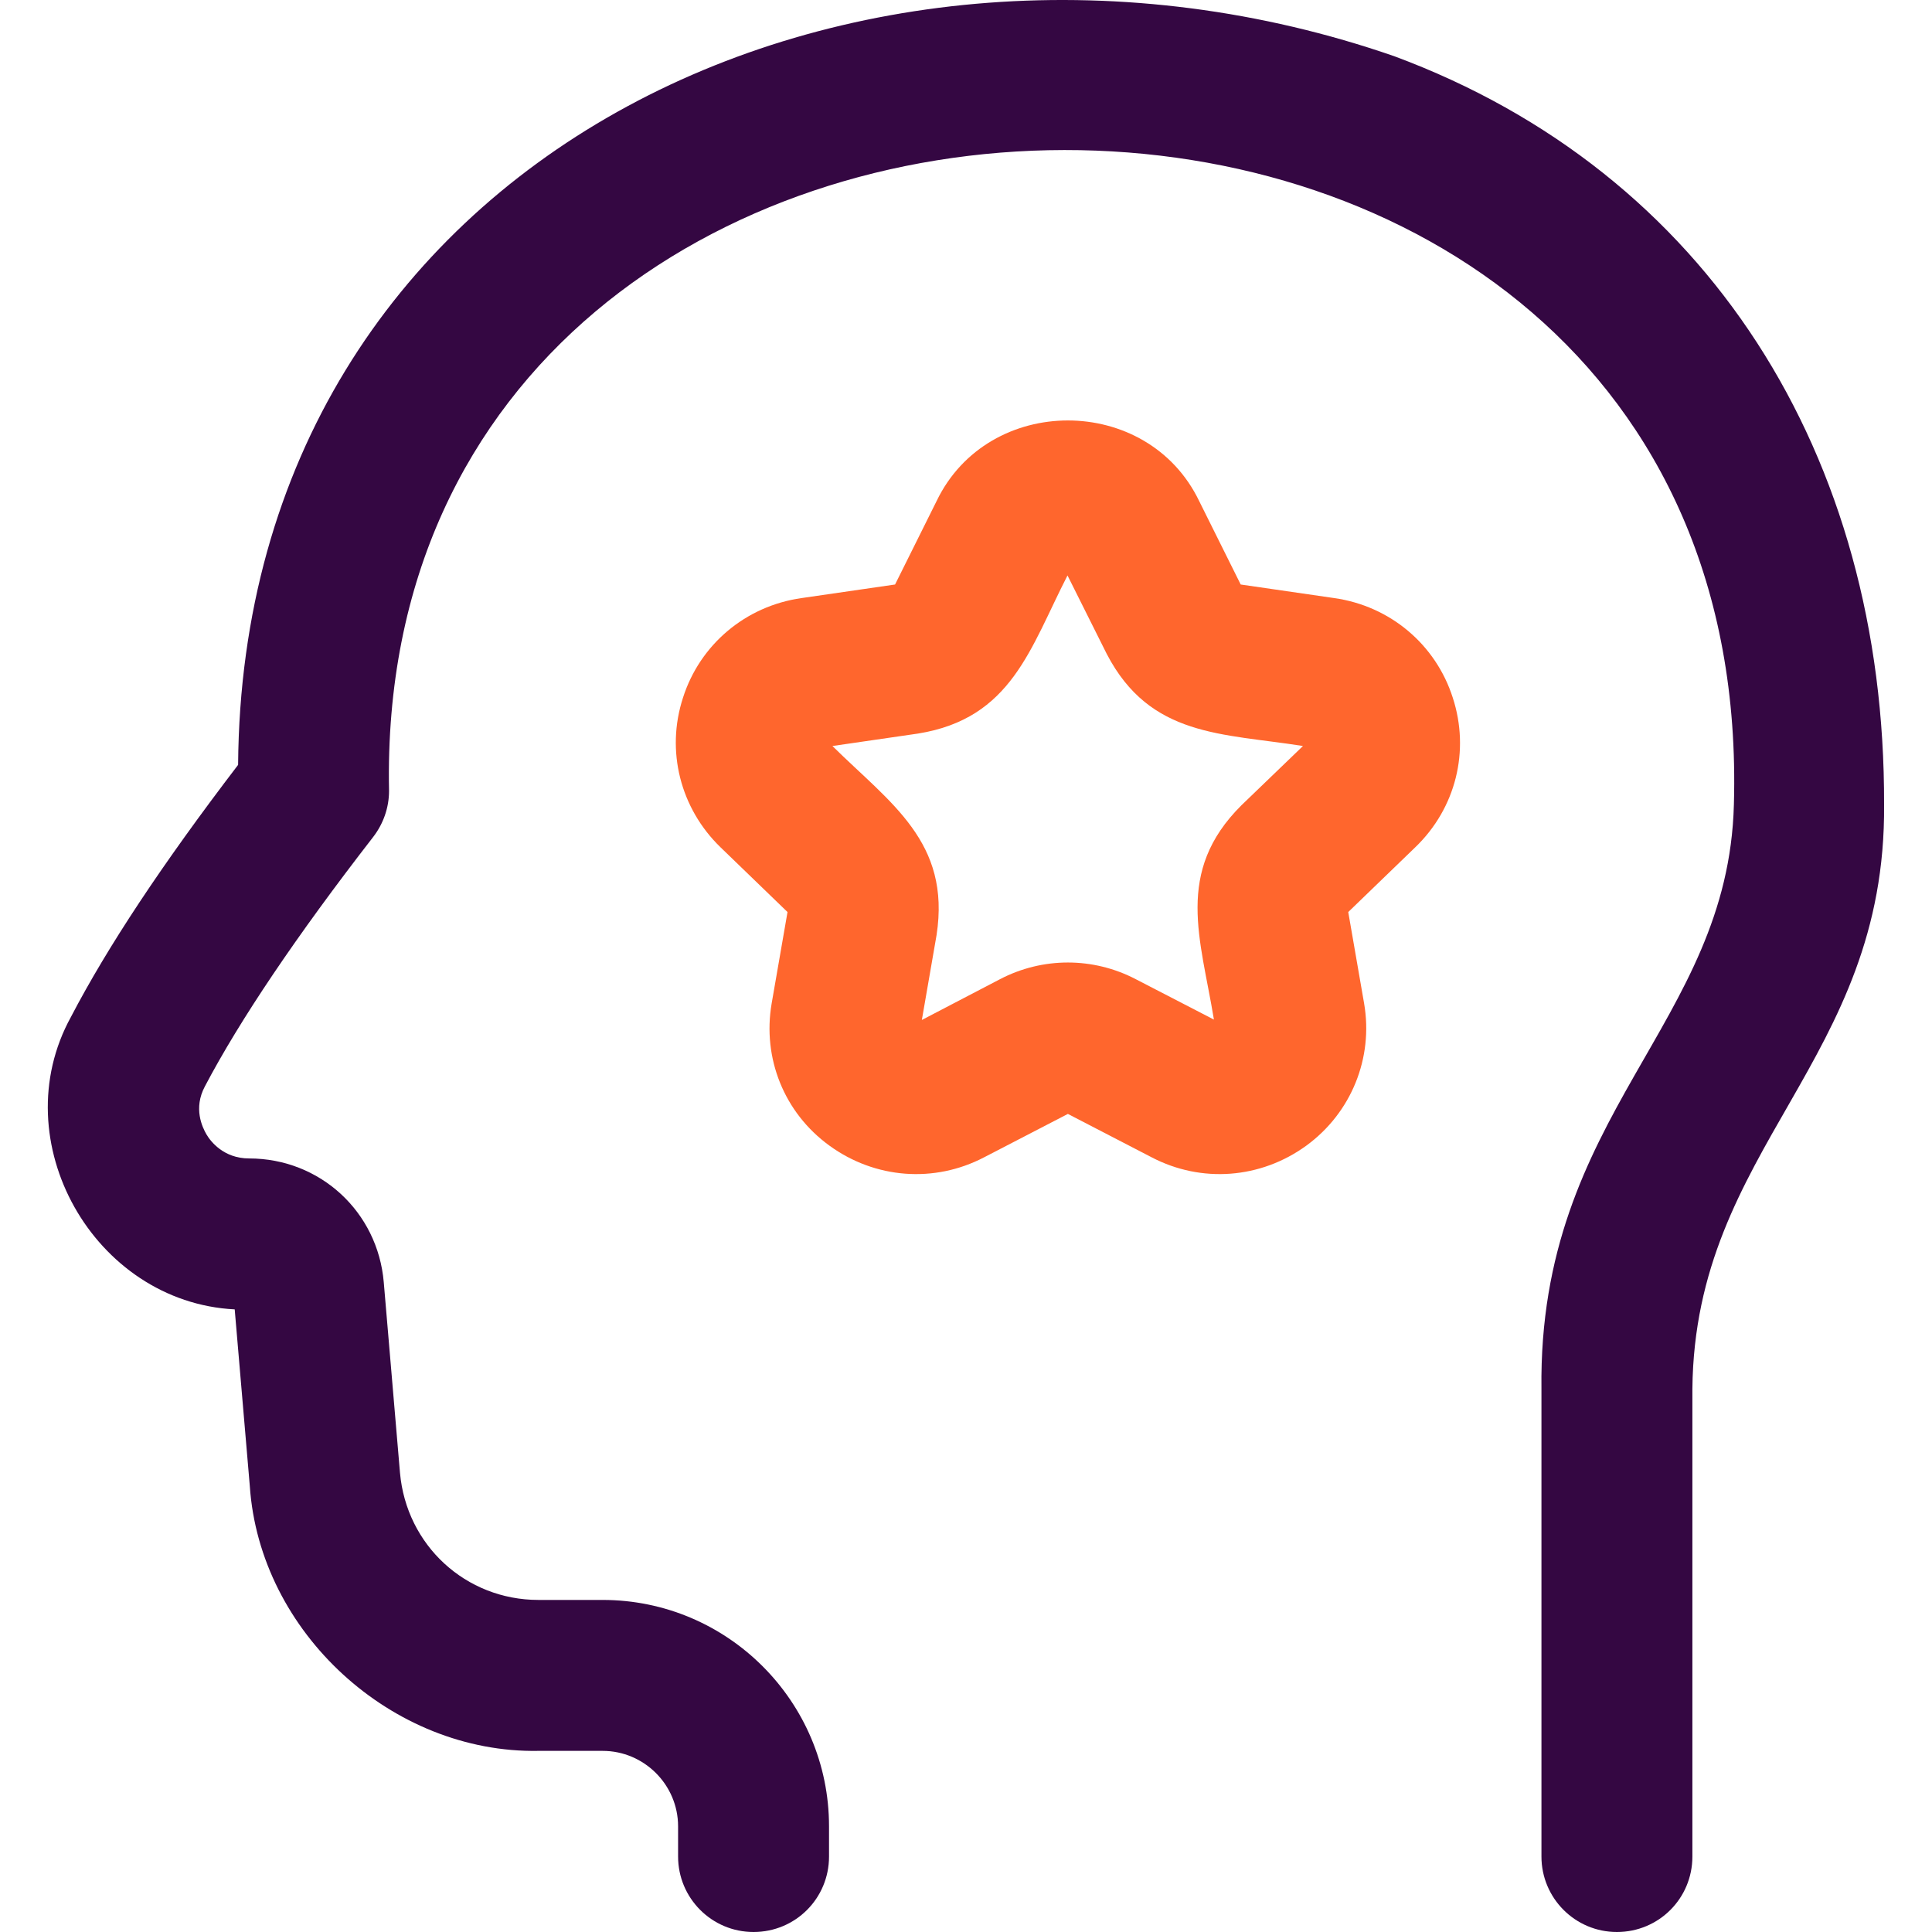
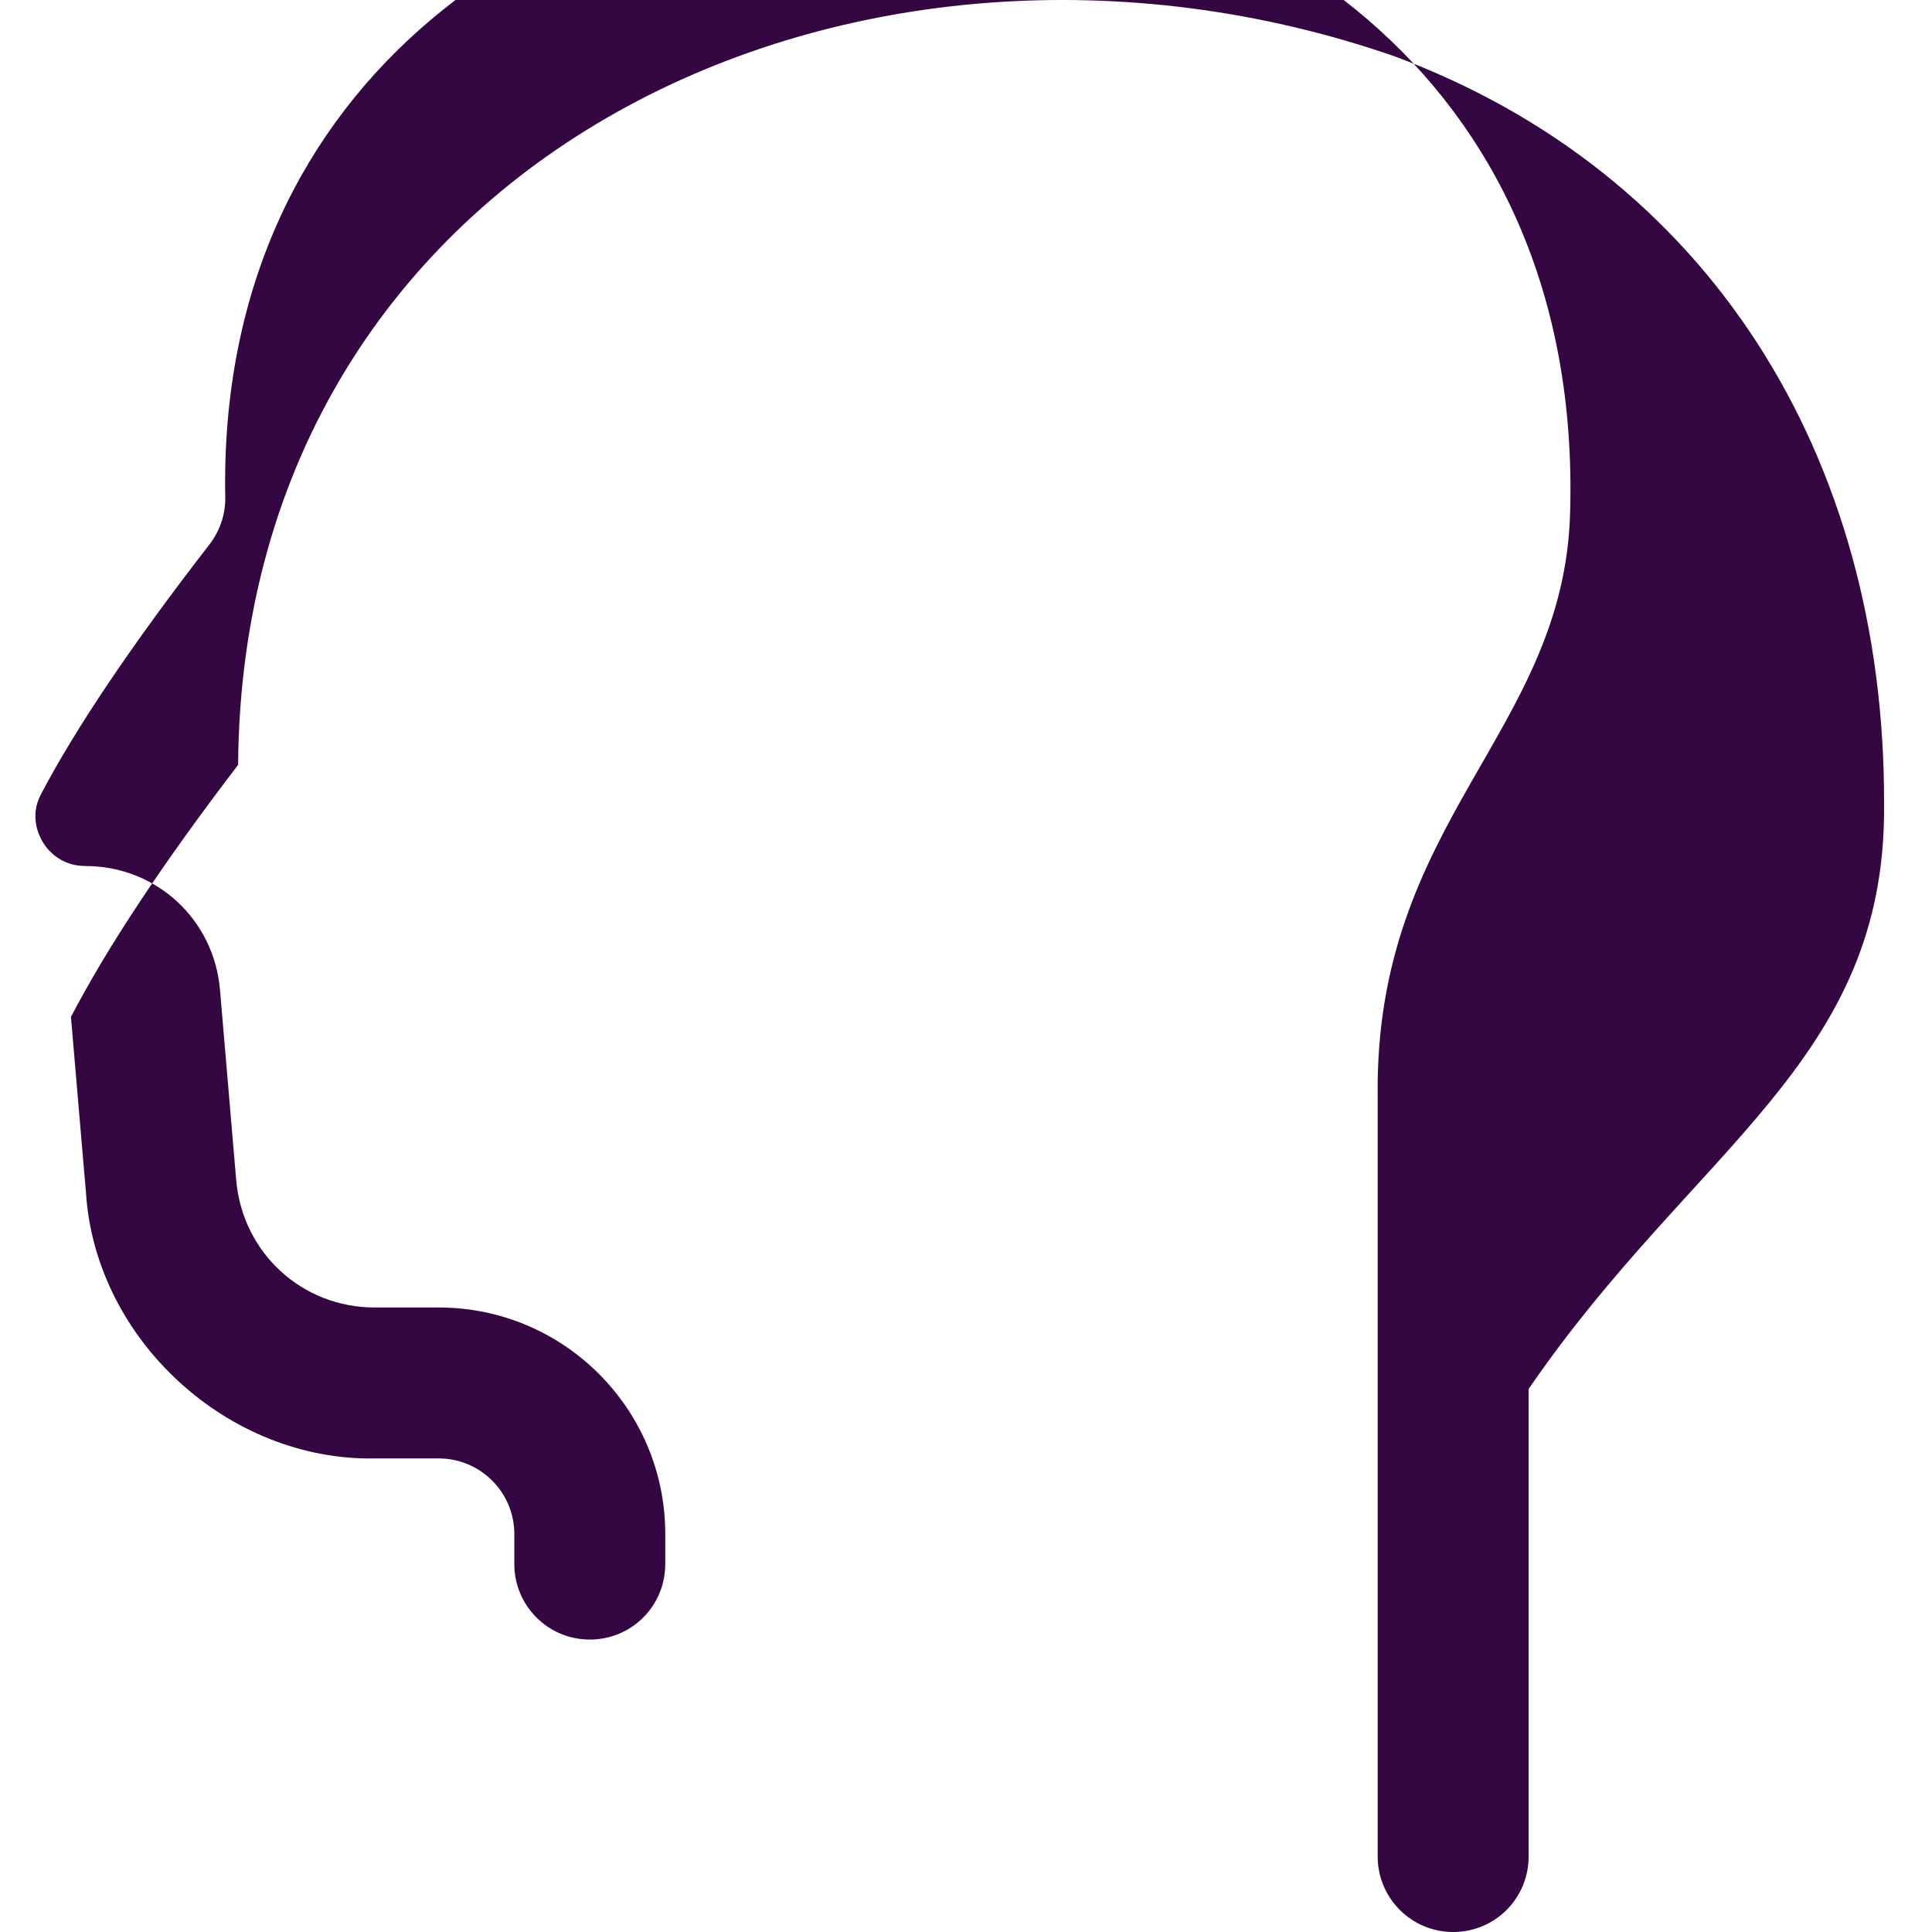
<svg xmlns="http://www.w3.org/2000/svg" version="1.1" id="Layer_1" x="0px" y="0px" viewBox="0 0 512 512" style="enable-background:new 0 0 512 512;" xml:space="preserve">
  <style type="text/css">
	.st0{fill:#340742;}
	.st1{fill:#FF662D;}
</style>
-   <path class="st0" d="M499.3,213.2c0.3-92.7-46.8-167.5-129.8-198.3C227.6-34.3,64.3,40.9,63.1,202.7C43,229,28.5,250.9,18.8,269.5  c-18.1,32.9,6.1,75.6,43.4,77.5c0,0,4,46.8,4,46.8c2.6,38.8,37.7,70.9,76.5,70.2h17c11,0,20,9,20,20v8c0,11,8.9,20,20,20  s20-8.9,20-20v-8c0-33.1-26.9-60-60-60h-17c-19.3,0-35-14.5-36.7-33.7l-4.3-50.5c-1.6-18.7-16.9-32.8-35.7-32.8  c-6.7,0-10.2-4.5-11.3-6.4c-1.1-1.9-3.5-6.9-0.4-12.7c9.2-17.5,24.2-39.8,44.6-66.1c2.7-3.5,4.2-7.8,4.2-12.2  c-4.6-224.8,363-229.3,356.4,3.6c-1.5,58.5-51.9,81.6-51,154.9V492c0,11,8.9,20,20,20s20-8.9,20-20c0,0,0-123.9,0-123.9  C449.1,303.9,499.9,281.4,499.3,213.2z" />
-   <path class="st1" d="M353.6,158.5l-24.8-3.6l-11-22.1c-13.7-28.5-55.9-28.5-69.6,0h0l-11,22.1l-24.8,3.6  c-14.8,2.1-26.9,12.3-31.4,26.4c-4.6,14.1-0.7,29.3,9.9,39.6l17.8,17.2l-4.2,24.2c-2.5,14.5,3.3,29,15.3,37.7  c12.1,8.8,27.8,10,41,3.1l22.2-11.5l22.2,11.5c13.2,6.9,28.9,5.7,41-3.1c11.9-8.7,17.8-23.2,15.3-37.7l-4.2-24.2l17.8-17.2  c10.7-10.3,14.5-25.5,9.9-39.6C380.5,170.8,368.4,160.6,353.6,158.5z M329,213.4c-17.8,17.7-10.8,35.4-7.3,56.8L301,259.5  c-11.3-5.9-24.7-5.9-36,0h0l-20.7,10.8l3.9-22.5c3.8-24.7-12.2-34.9-27.6-50.1l22.7-3.3c24.8-4,29.7-22.6,39.6-41.9l10.4,20.8  c11.5,22.1,30.6,21,52,24.4L329,213.4z" />
+   <path class="st0" d="M499.3,213.2c0.3-92.7-46.8-167.5-129.8-198.3C227.6-34.3,64.3,40.9,63.1,202.7C43,229,28.5,250.9,18.8,269.5  c0,0,4,46.8,4,46.8c2.6,38.8,37.7,70.9,76.5,70.2h17c11,0,20,9,20,20v8c0,11,8.9,20,20,20  s20-8.9,20-20v-8c0-33.1-26.9-60-60-60h-17c-19.3,0-35-14.5-36.7-33.7l-4.3-50.5c-1.6-18.7-16.9-32.8-35.7-32.8  c-6.7,0-10.2-4.5-11.3-6.4c-1.1-1.9-3.5-6.9-0.4-12.7c9.2-17.5,24.2-39.8,44.6-66.1c2.7-3.5,4.2-7.8,4.2-12.2  c-4.6-224.8,363-229.3,356.4,3.6c-1.5,58.5-51.9,81.6-51,154.9V492c0,11,8.9,20,20,20s20-8.9,20-20c0,0,0-123.9,0-123.9  C449.1,303.9,499.9,281.4,499.3,213.2z" />
</svg>